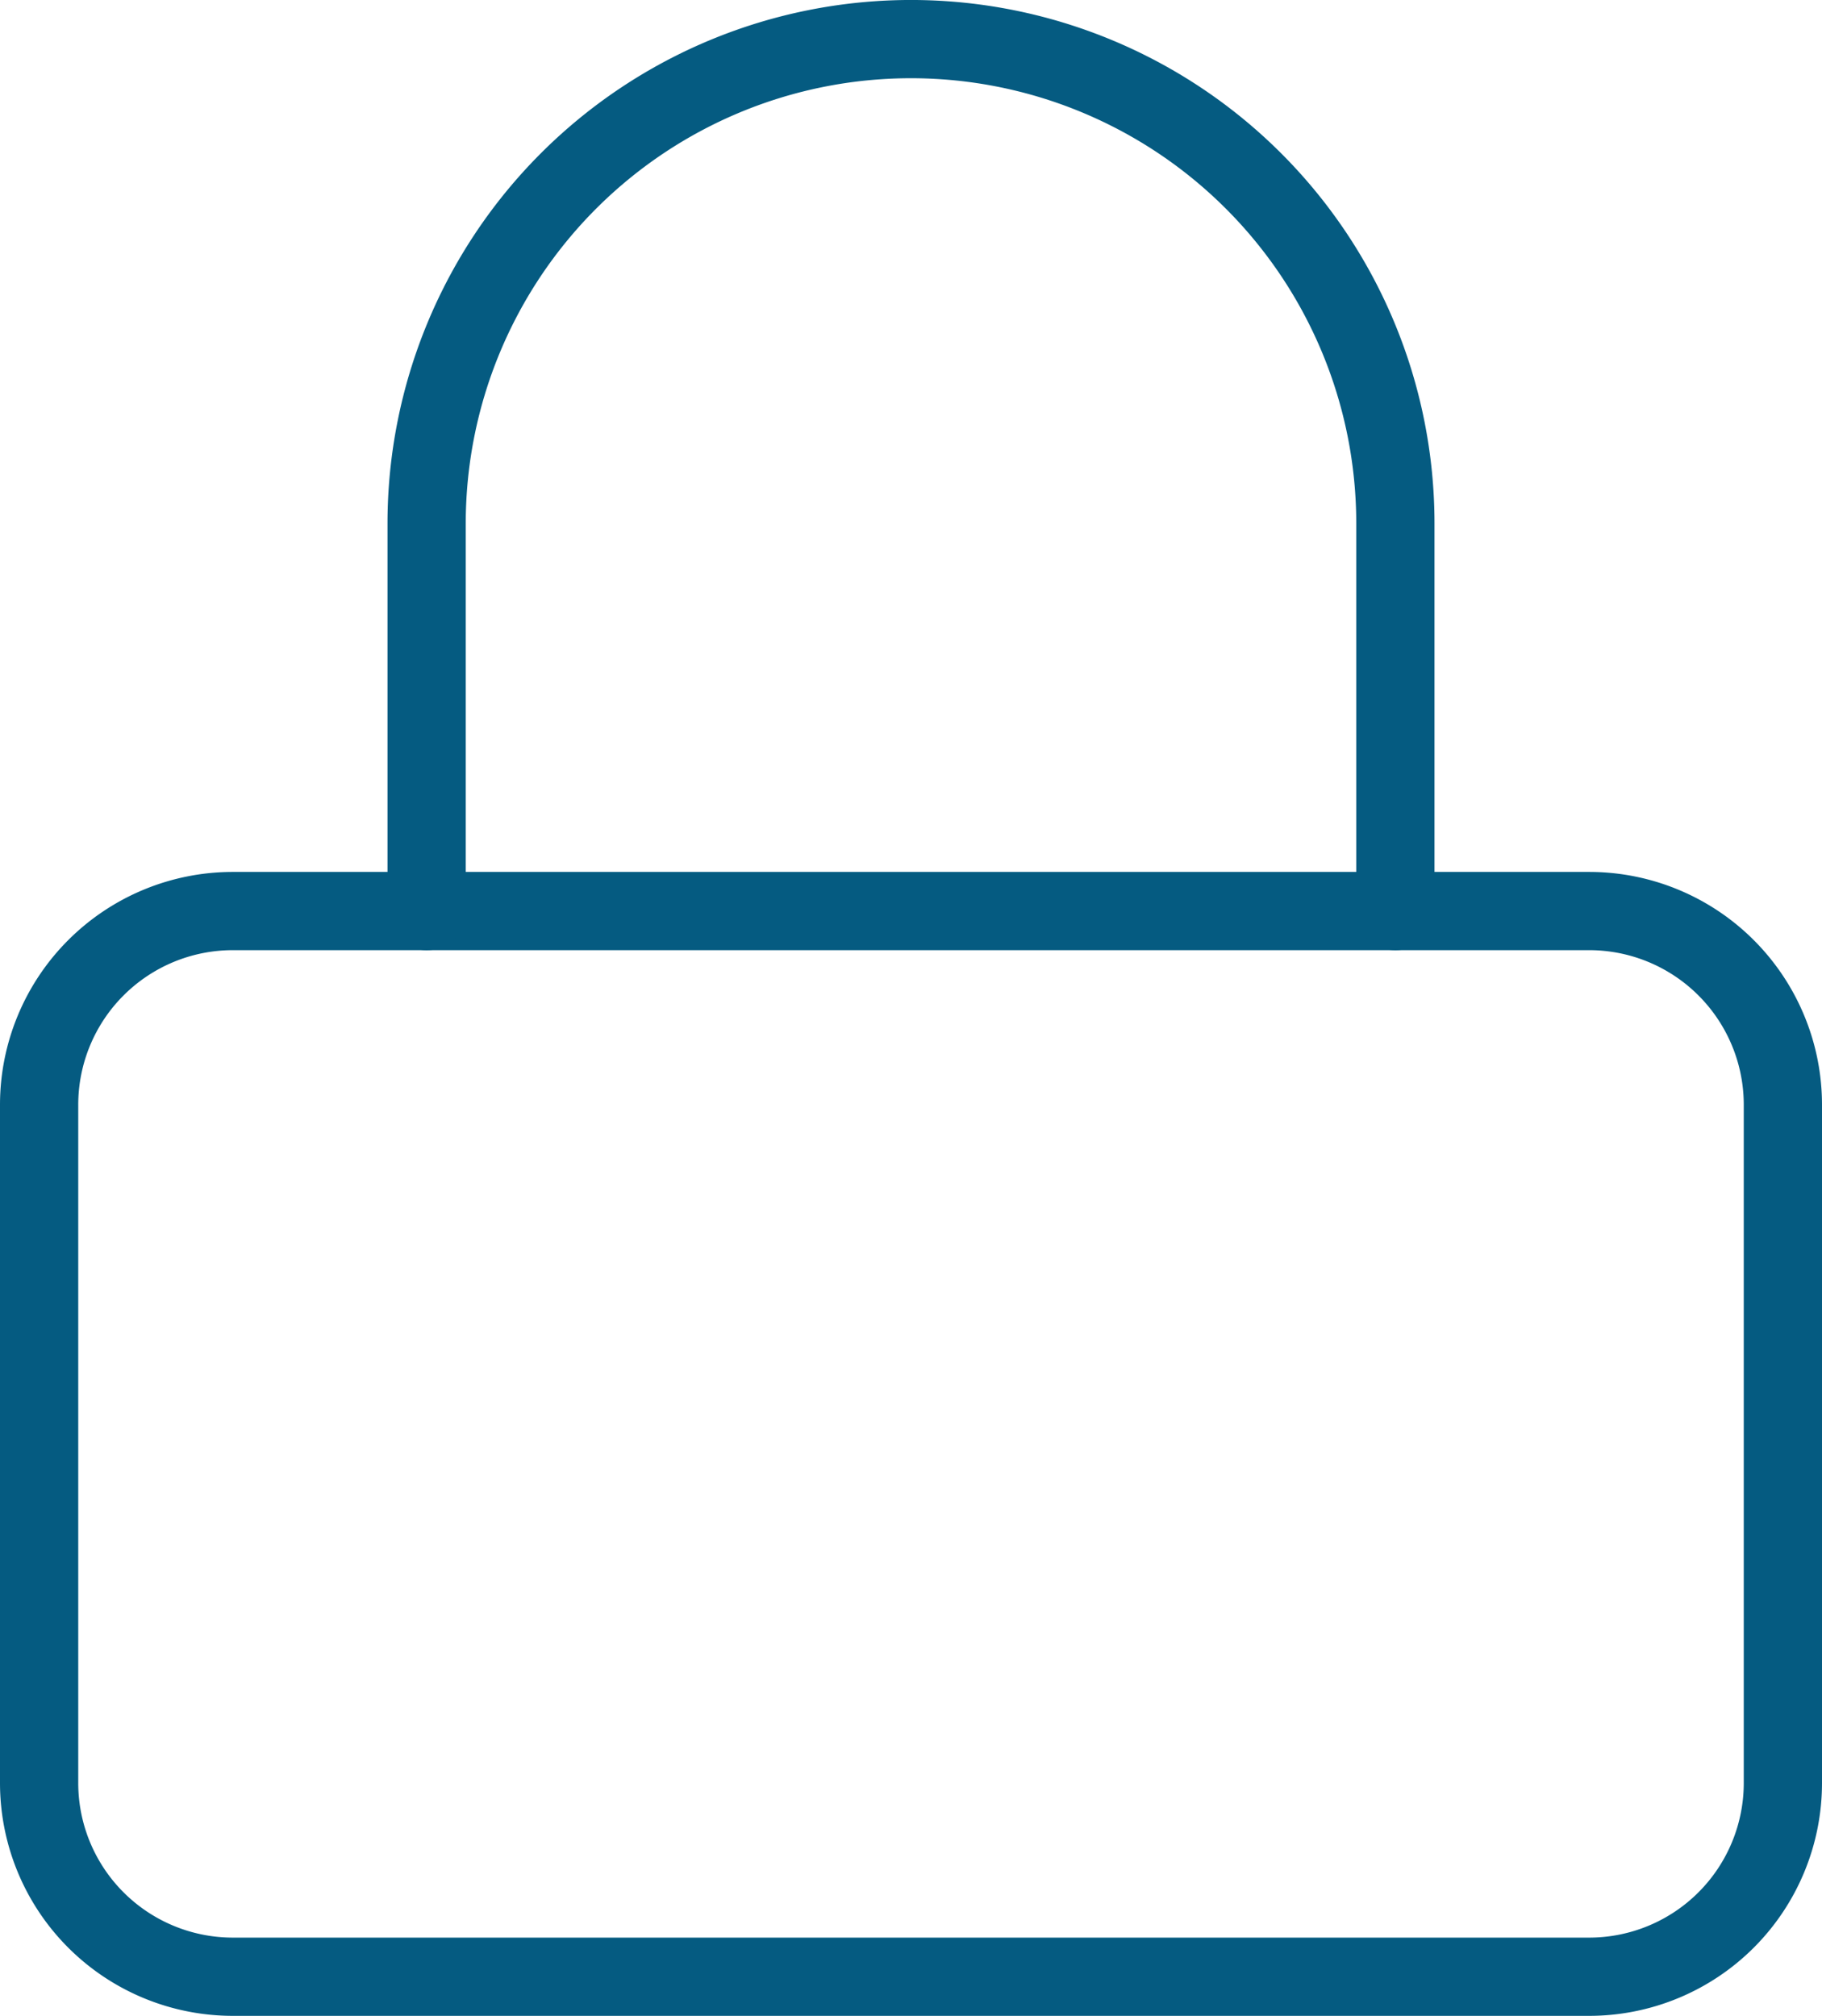
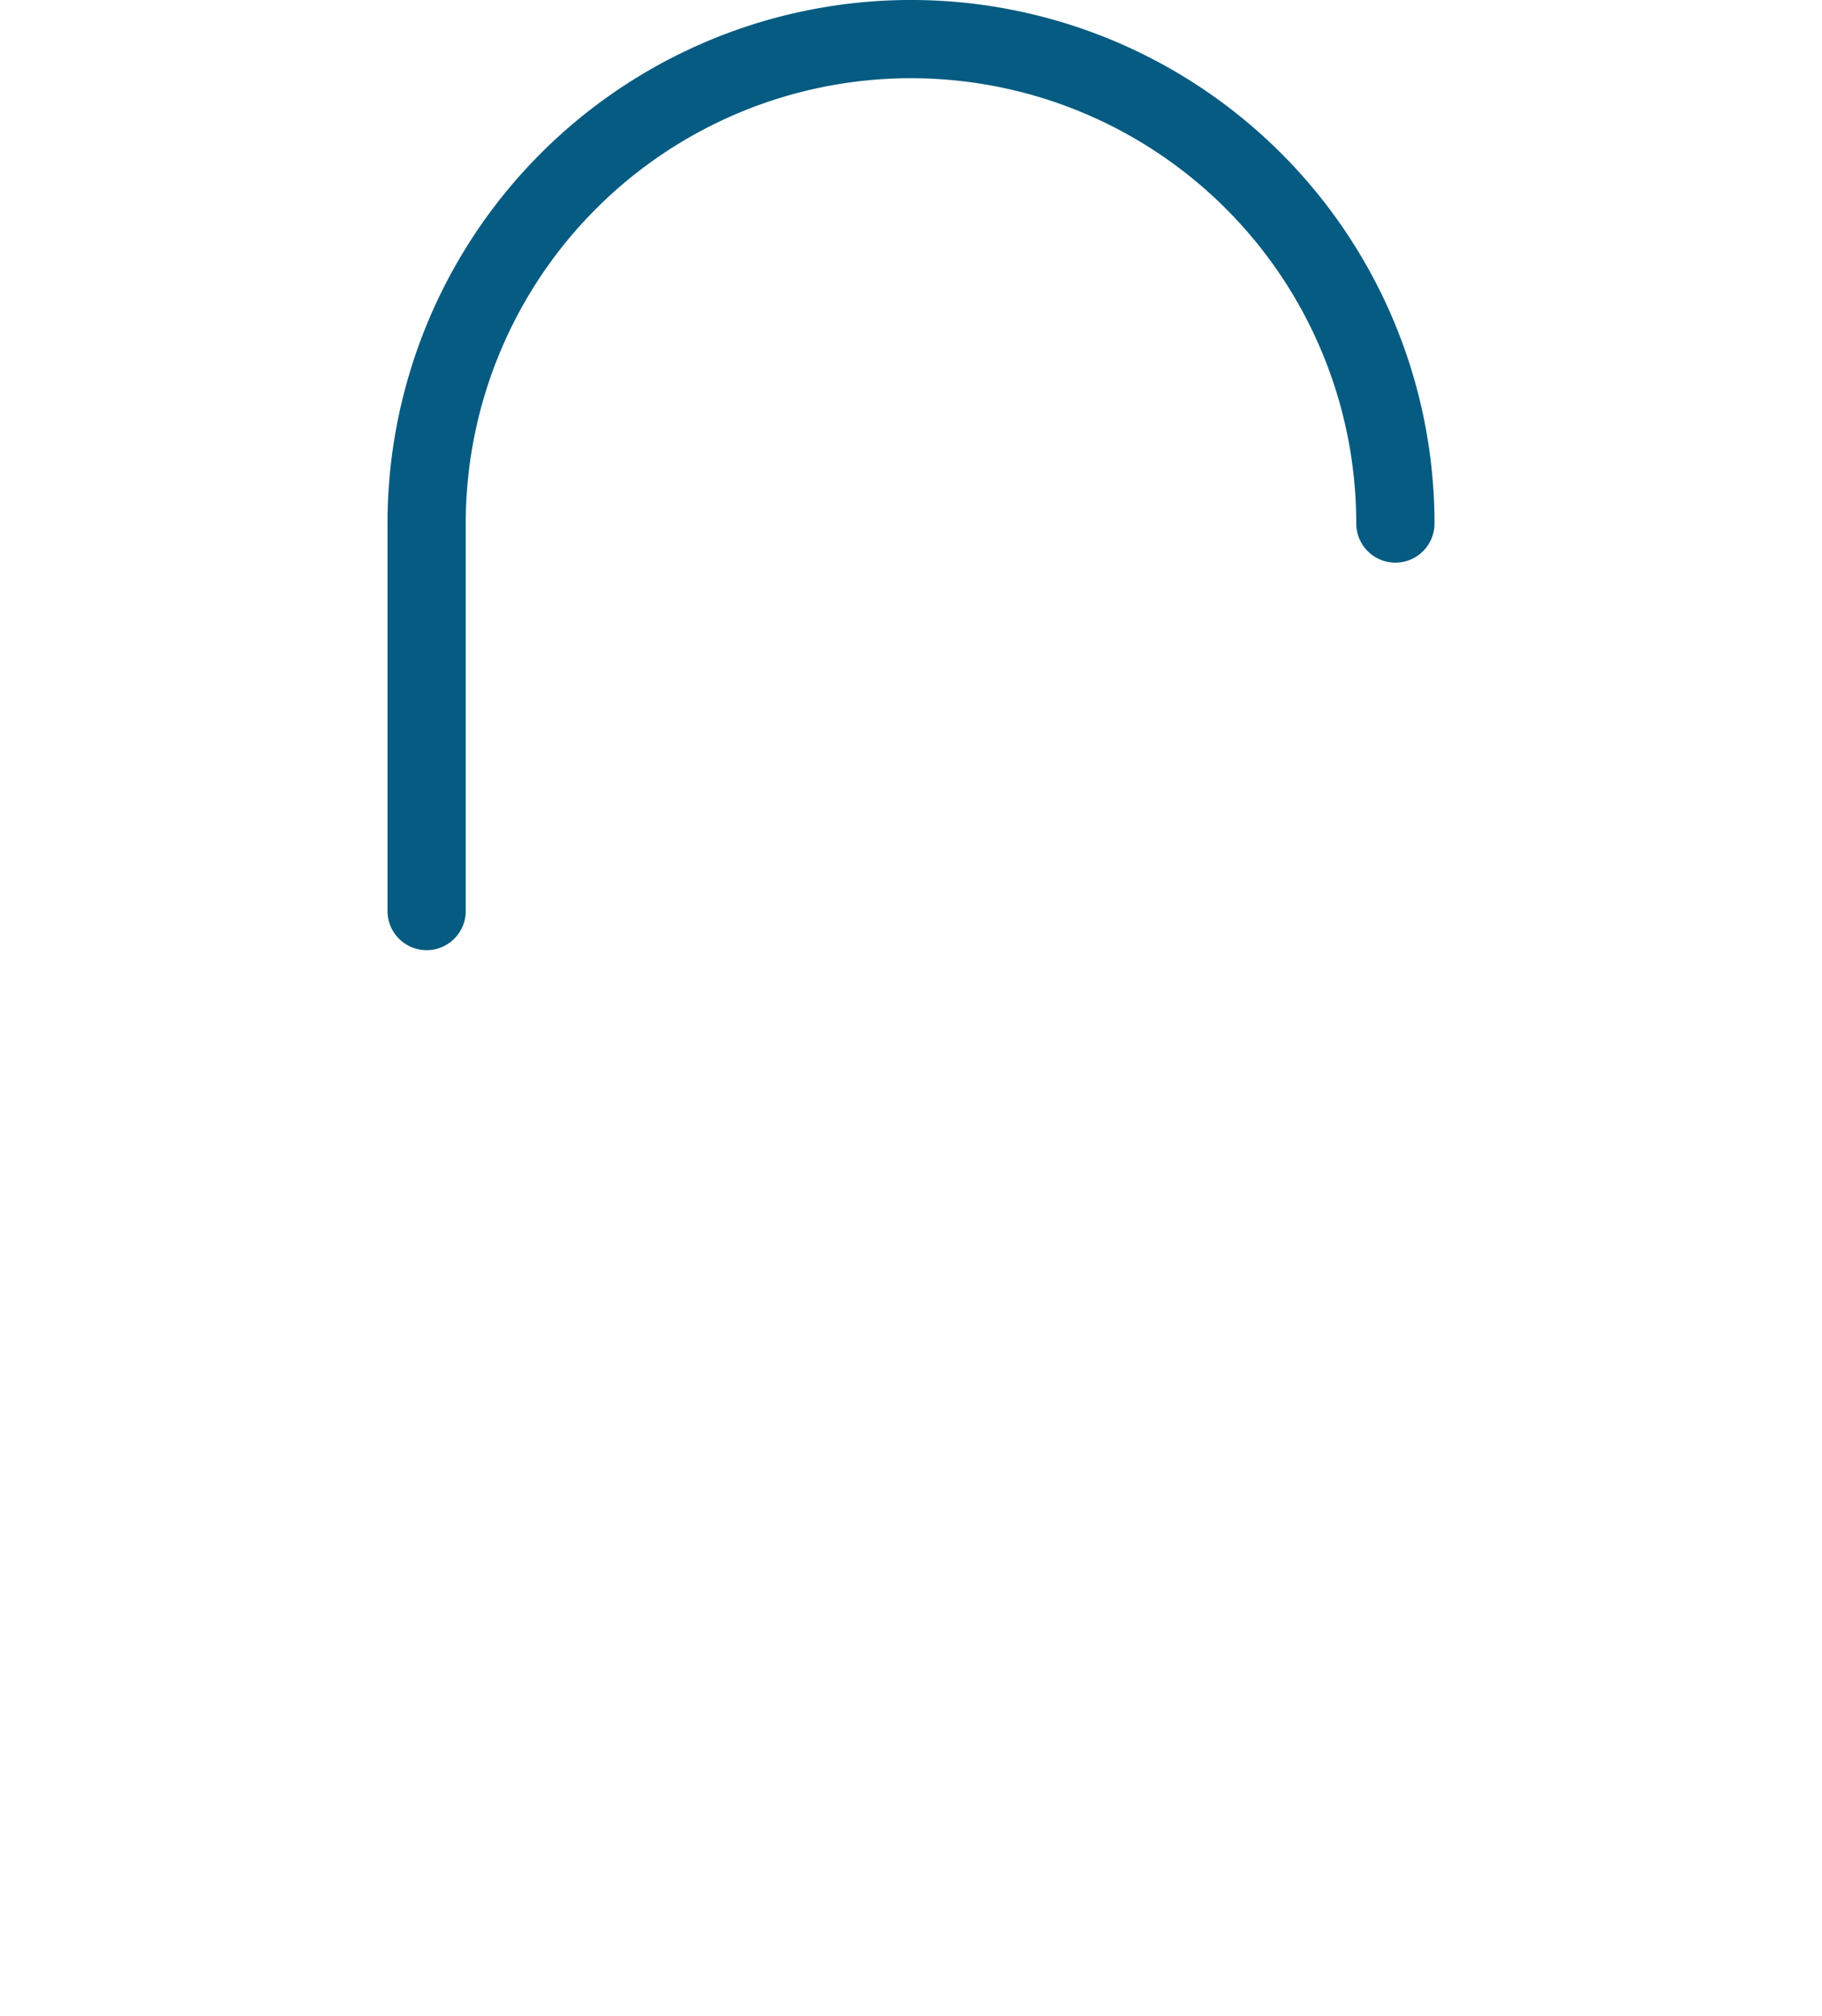
<svg xmlns="http://www.w3.org/2000/svg" width="46.577" height="51.53" viewBox="0 0 46.577 51.53">
  <g id="Icon_feather-lock" data-name="Icon feather-lock" transform="translate(-3.5 -2)">
-     <path id="Pfad_13" data-name="Pfad 13" d="M9.453,16.5H44.124a4.953,4.953,0,0,1,4.953,4.953V38.788a4.953,4.953,0,0,1-4.953,4.953H9.453A4.953,4.953,0,0,1,4.5,38.788V21.453A4.953,4.953,0,0,1,9.453,16.5Z" transform="translate(0 8.788)" fill="none" stroke="#055b81" stroke-linecap="round" stroke-linejoin="round" stroke-width="2" />
-     <path id="Pfad_14" data-name="Pfad 14" d="M10.5,25.288V15.382a12.382,12.382,0,1,1,24.765,0v9.906" transform="translate(3.906)" fill="none" stroke="#055b81" stroke-linecap="round" stroke-linejoin="round" stroke-width="2" />
+     <path id="Pfad_14" data-name="Pfad 14" d="M10.5,25.288V15.382a12.382,12.382,0,1,1,24.765,0" transform="translate(3.906)" fill="none" stroke="#055b81" stroke-linecap="round" stroke-linejoin="round" stroke-width="2" />
  </g>
</svg>